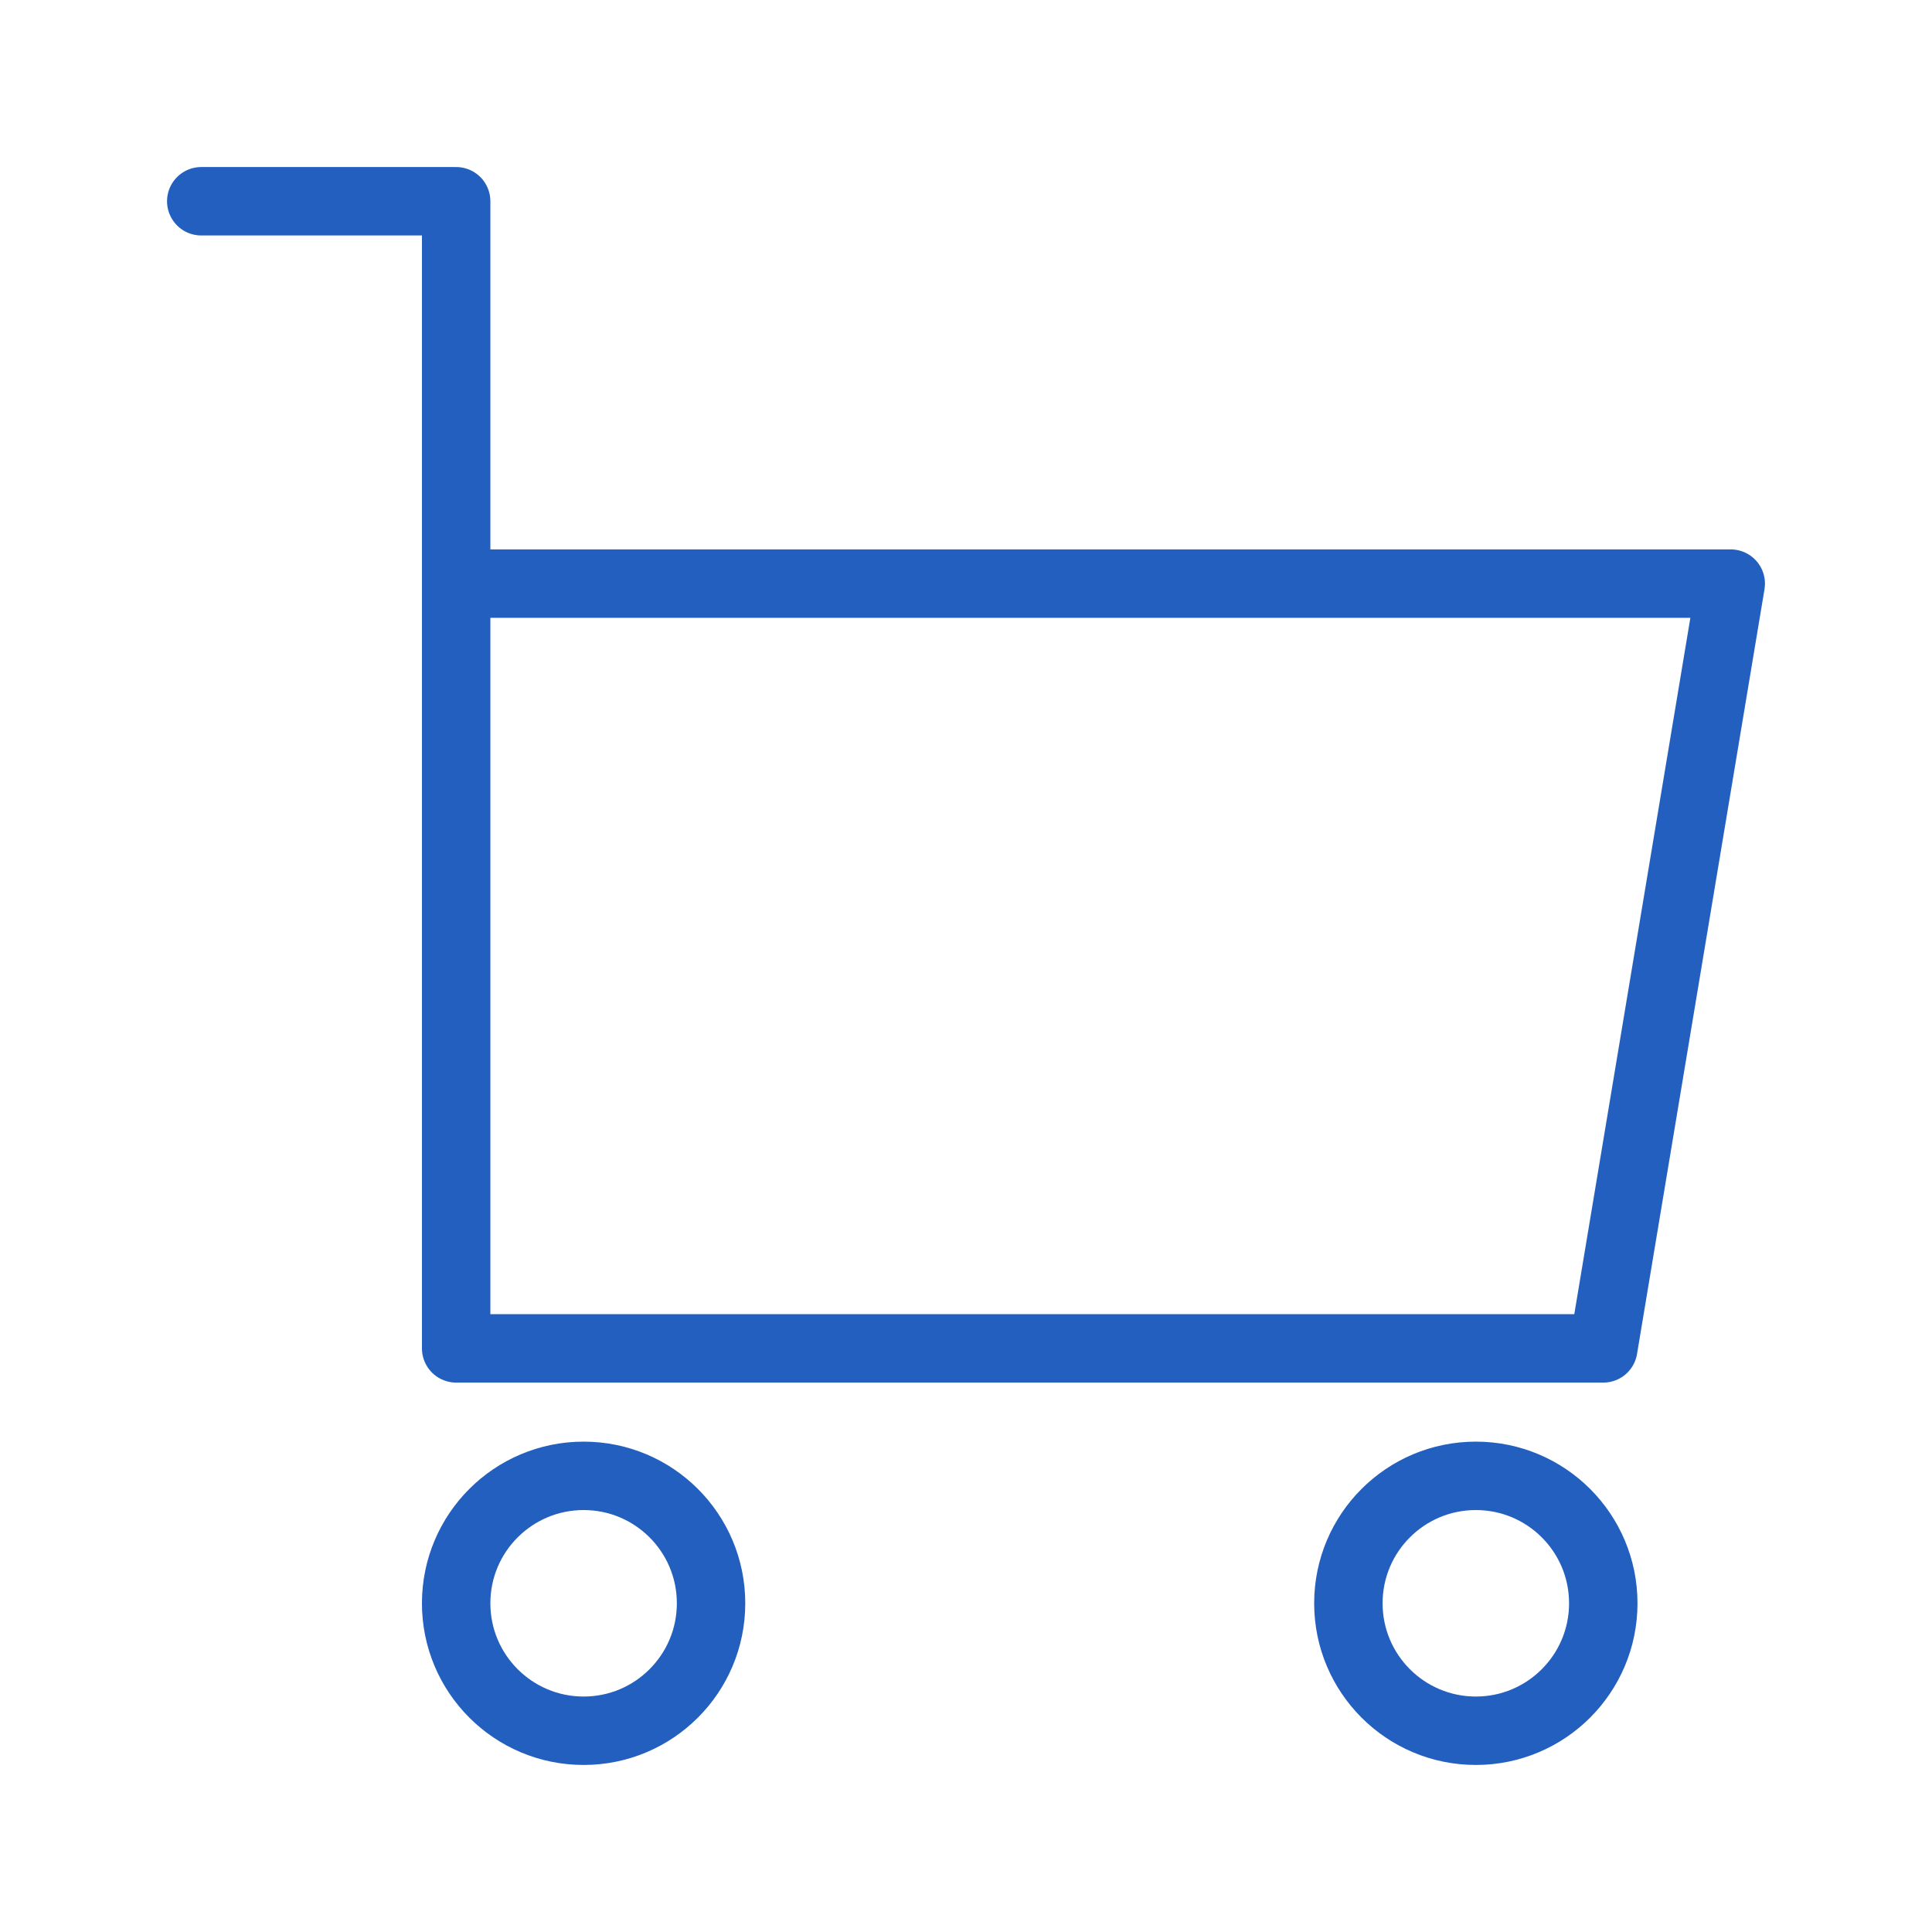
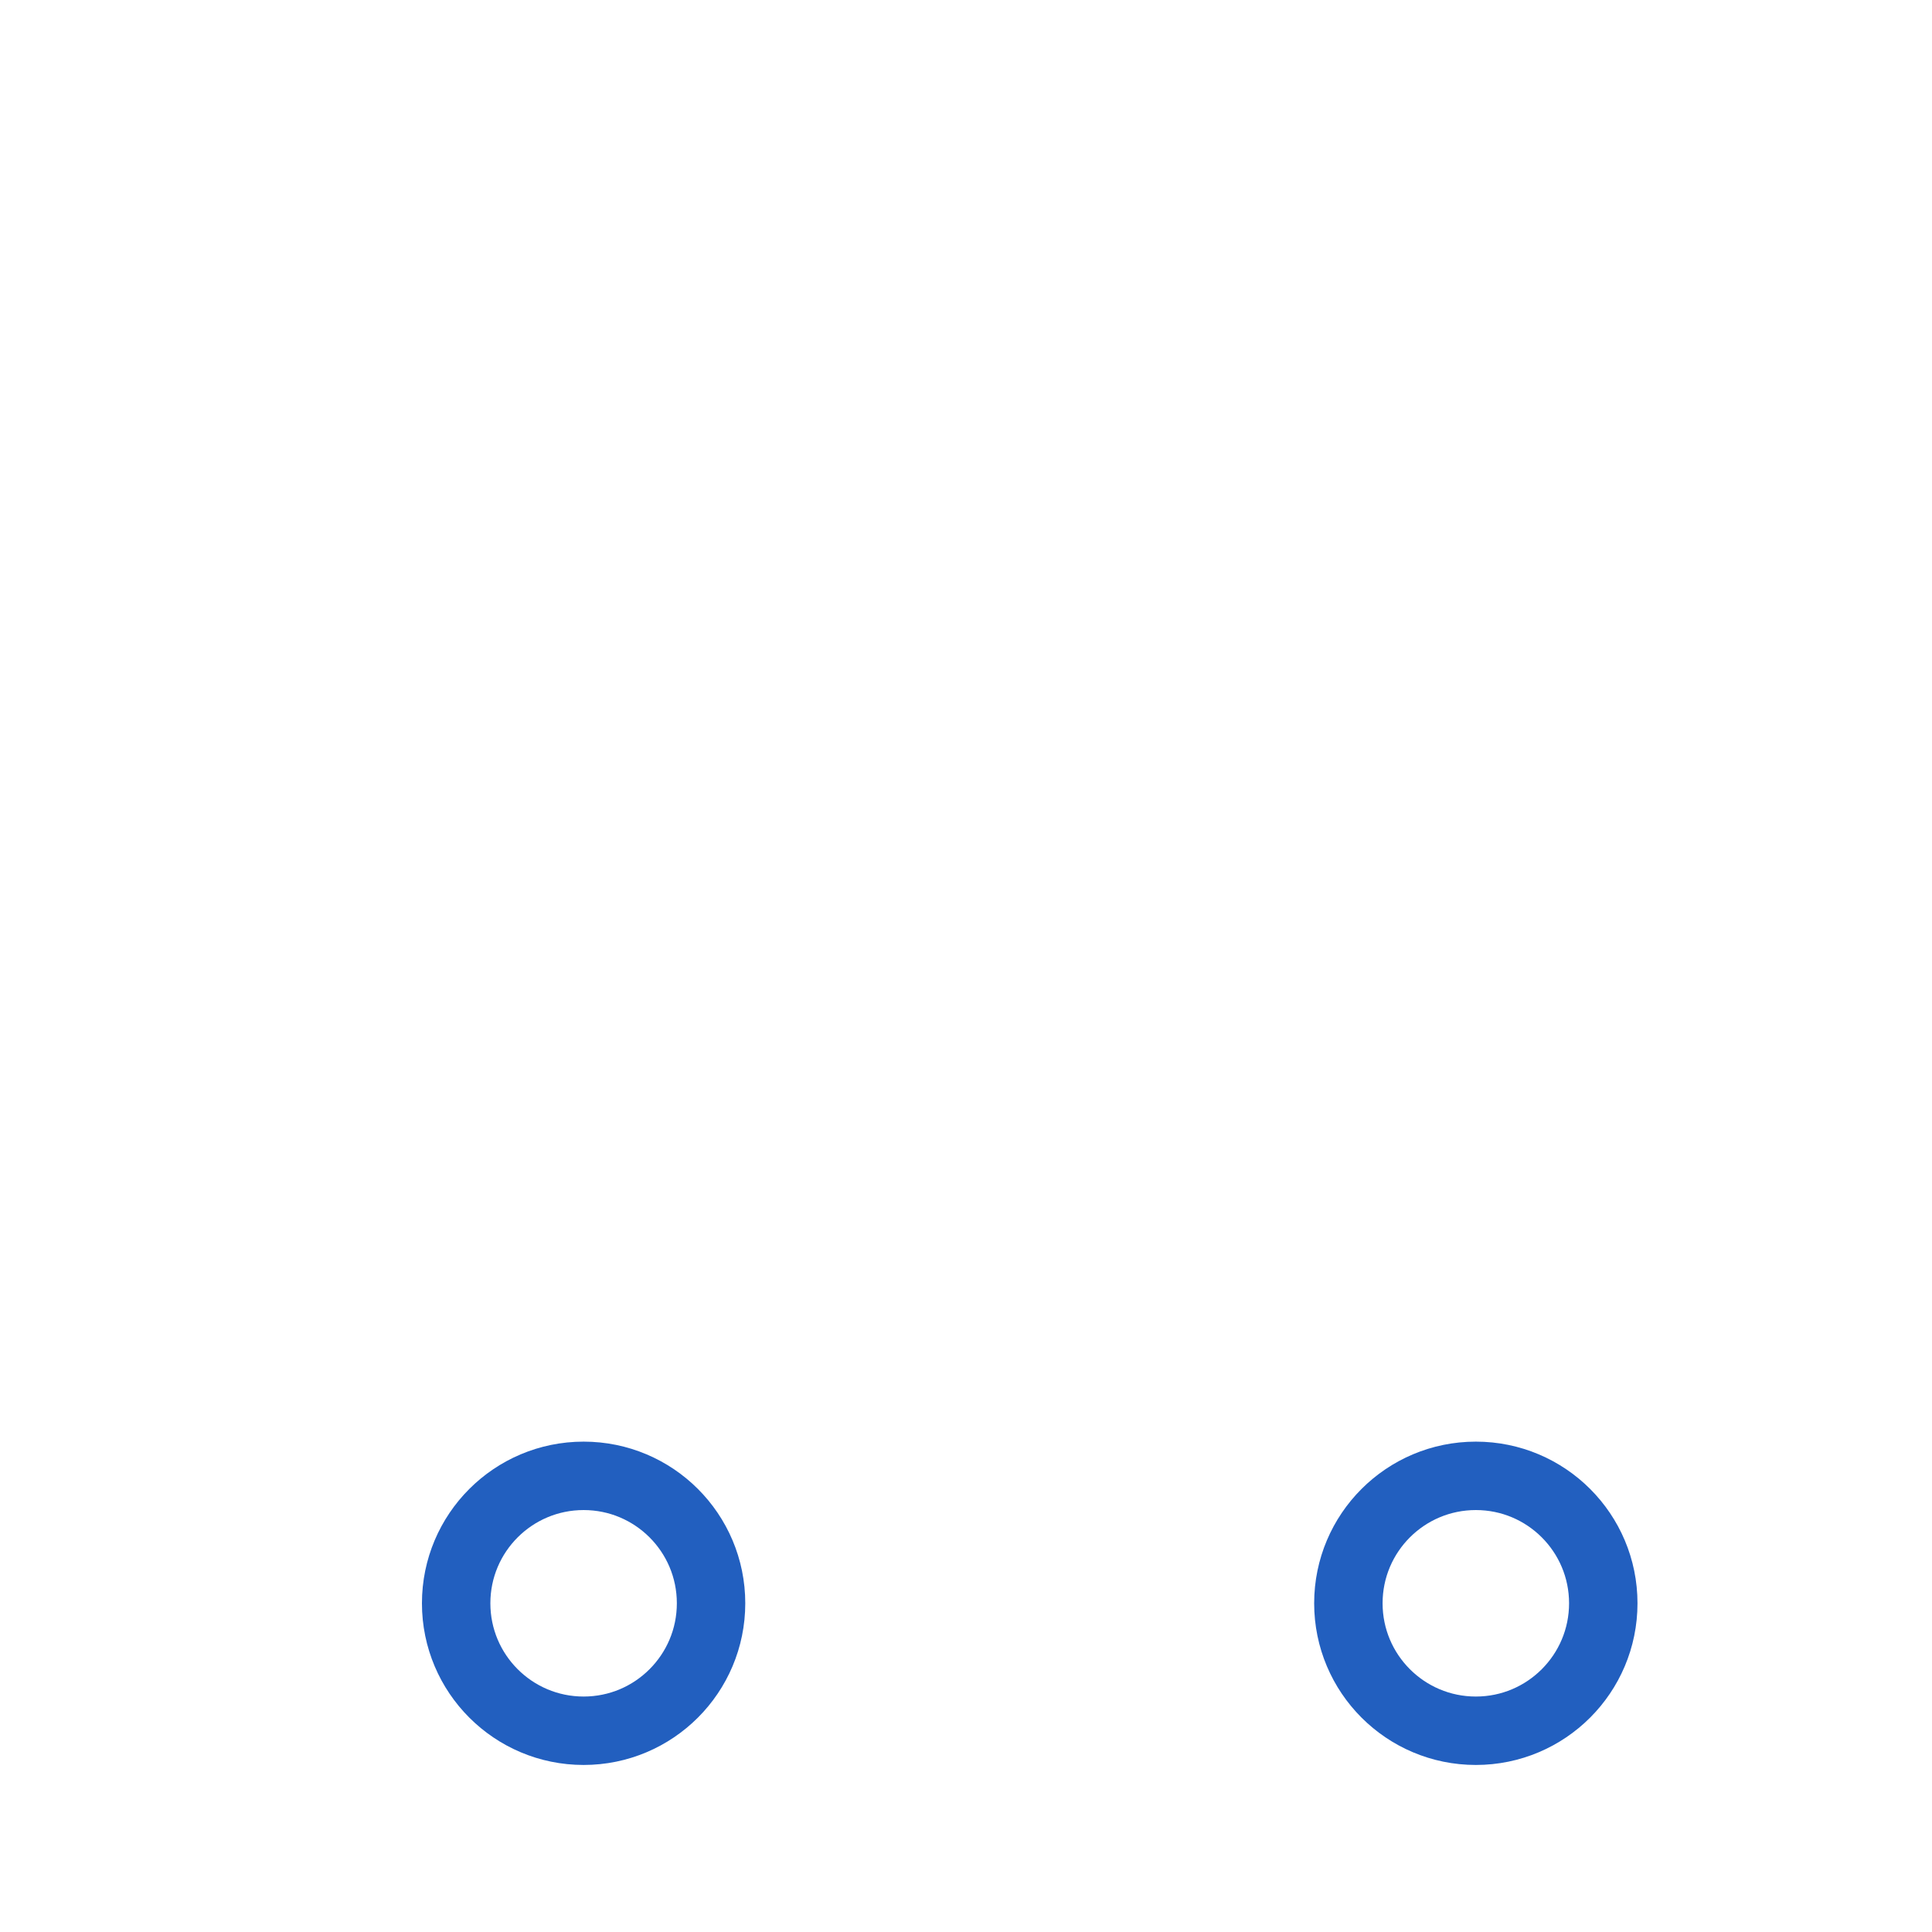
<svg xmlns="http://www.w3.org/2000/svg" width="48" height="48" viewBox="0 0 48 48" fill="none">
-   <path d="M11.333 14.5H43L39.833 33.5H11.333V5H5" stroke="#225FBF" stroke-width="1.7" stroke-linecap="round" stroke-linejoin="round" />
  <path d="M14.5 43C16.249 43 17.666 41.582 17.666 39.833C17.666 38.084 16.249 36.667 14.5 36.667C12.751 36.667 11.333 38.084 11.333 39.833C11.333 41.582 12.751 43 14.5 43Z" stroke="#225FBF" stroke-width="1.7" stroke-linejoin="round" />
  <path d="M36.667 43C38.416 43 39.833 41.582 39.833 39.833C39.833 38.084 38.416 36.667 36.667 36.667C34.918 36.667 33.5 38.084 33.5 39.833C33.5 41.582 34.918 43 36.667 43Z" stroke="#225FBF" stroke-width="1.7" stroke-linejoin="round" />
</svg>